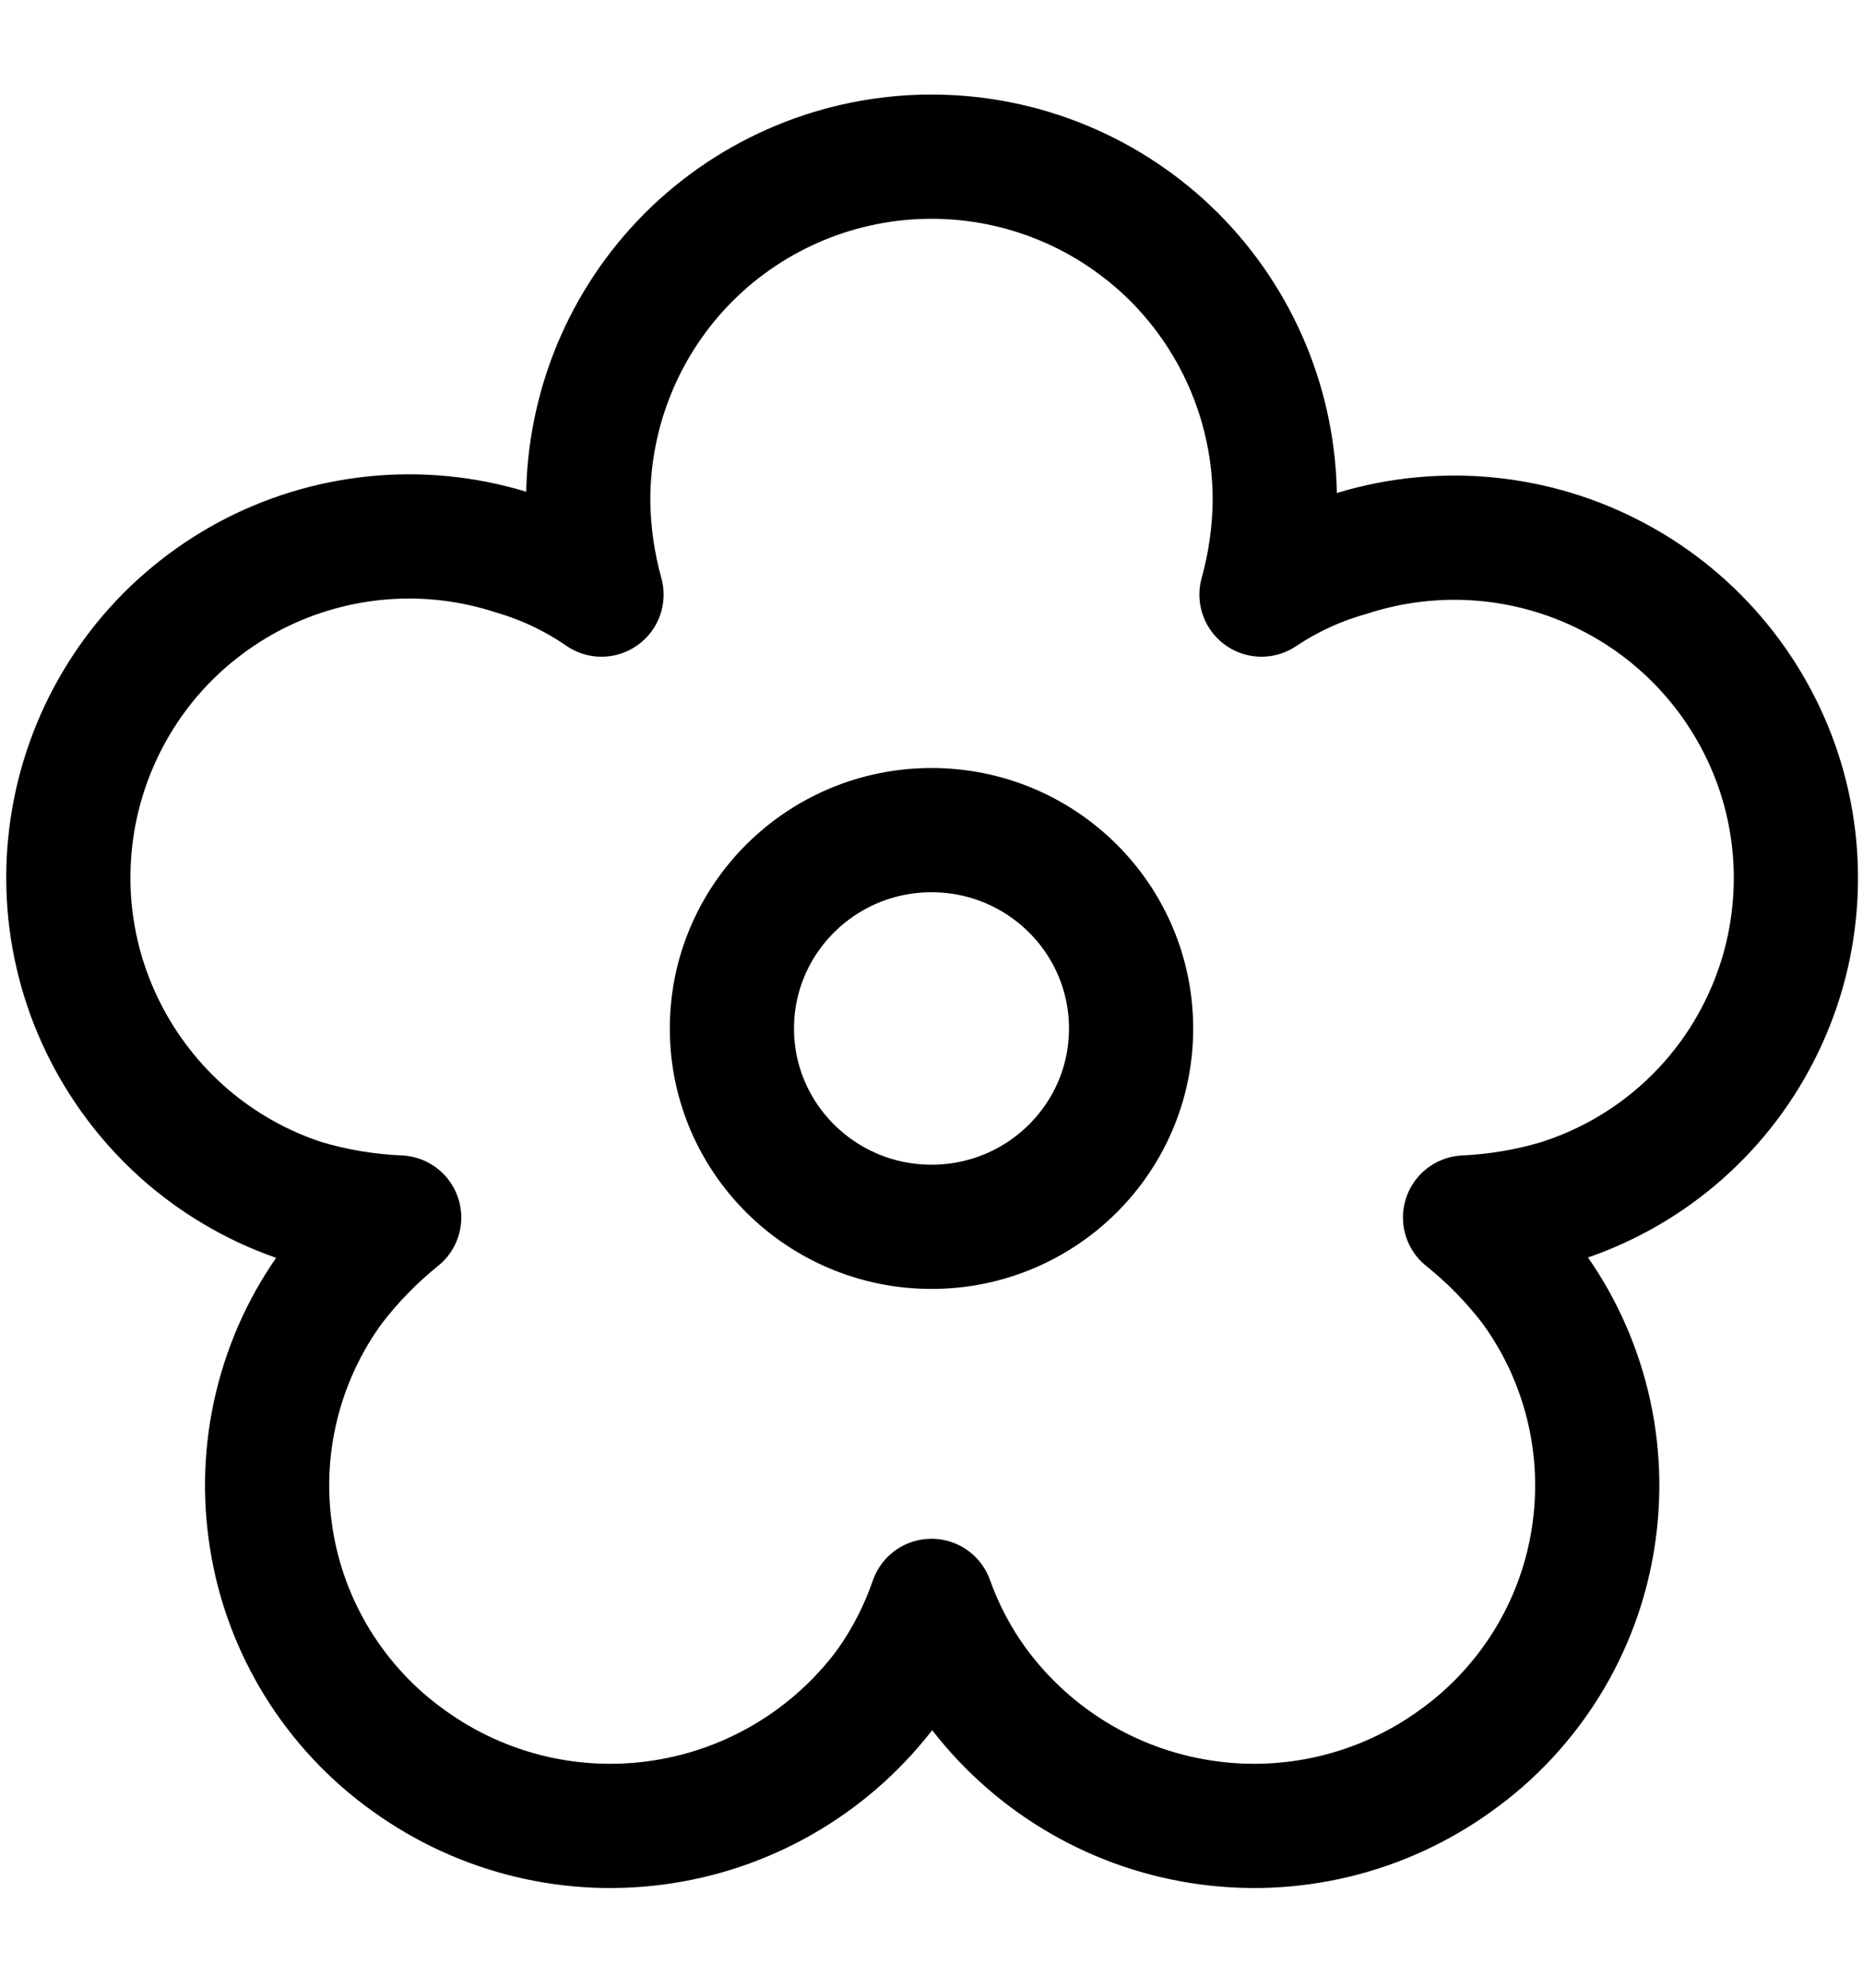
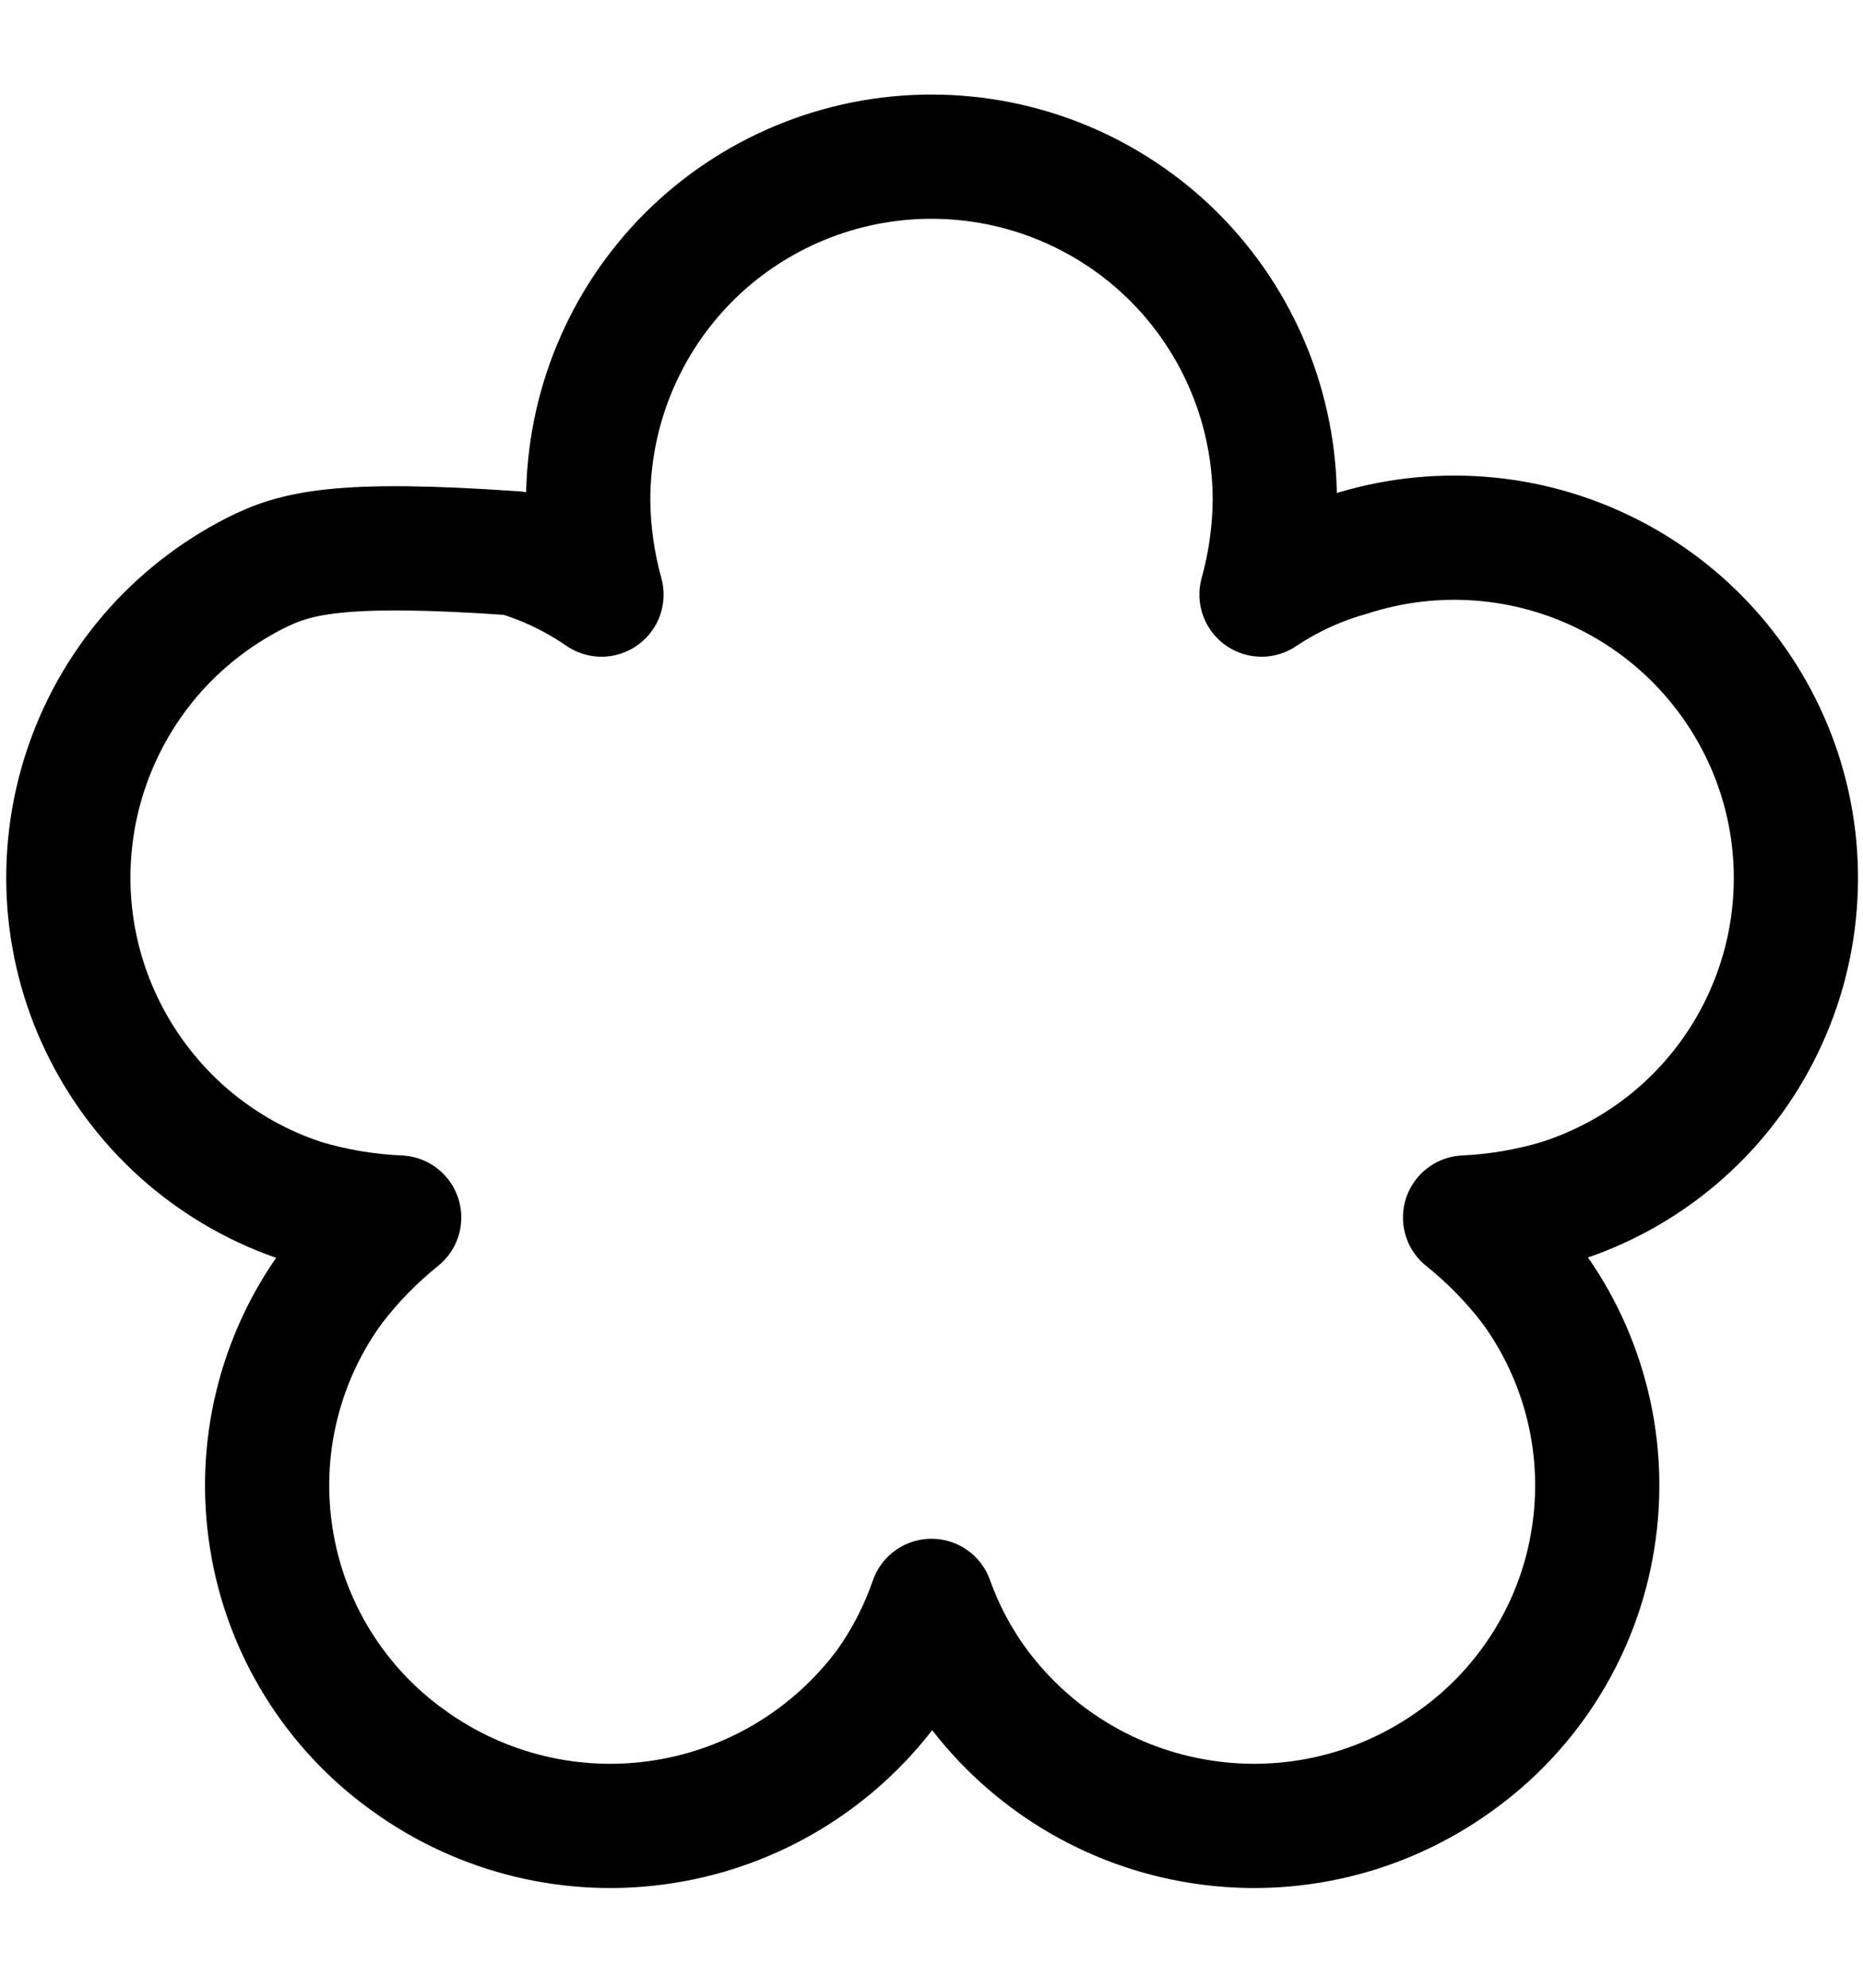
<svg xmlns="http://www.w3.org/2000/svg" width="15" height="16" viewBox="0 0 15 16" fill="none">
-   <path d="M7.5 9.875C8.388 9.875 9.107 9.16 9.107 8.279C9.107 7.397 8.388 6.682 7.5 6.682C6.613 6.682 5.893 7.397 5.893 8.279C5.893 9.16 6.613 9.875 7.5 9.875Z" stroke="#000001" stroke-linecap="round" stroke-linejoin="round" />
-   <path d="M14.325 6.221C14.097 5.528 13.604 4.954 12.953 4.625C12.302 4.295 11.547 4.238 10.854 4.464C10.606 4.534 10.371 4.643 10.157 4.786C10.226 4.538 10.262 4.282 10.264 4.025C10.264 3.292 9.973 2.589 9.455 2.07C8.936 1.552 8.233 1.261 7.5 1.261C6.767 1.261 6.064 1.552 5.545 2.07C5.027 2.589 4.736 3.292 4.736 4.025C4.738 4.282 4.774 4.538 4.843 4.786C4.63 4.639 4.395 4.527 4.147 4.454C3.804 4.342 3.443 4.298 3.083 4.326C2.724 4.354 2.374 4.452 2.052 4.615C1.731 4.779 1.445 5.003 1.21 5.277C0.976 5.551 0.798 5.868 0.686 6.211C0.574 6.553 0.531 6.915 0.558 7.274C0.586 7.633 0.684 7.984 0.848 8.305C1.011 8.626 1.236 8.912 1.509 9.147C1.783 9.381 2.1 9.56 2.443 9.671C2.694 9.746 2.953 9.789 3.214 9.8C3.015 9.96 2.835 10.144 2.679 10.347C2.465 10.637 2.312 10.967 2.227 11.317C2.142 11.667 2.128 12.031 2.185 12.387C2.241 12.742 2.368 13.083 2.558 13.39C2.748 13.696 2.996 13.962 3.289 14.171C3.882 14.6 4.619 14.777 5.341 14.664C6.063 14.552 6.712 14.159 7.147 13.572C7.297 13.361 7.416 13.13 7.5 12.886C7.587 13.131 7.71 13.362 7.864 13.572C8.299 14.159 8.947 14.552 9.67 14.664C10.392 14.777 11.129 14.6 11.722 14.171C12.015 13.962 12.263 13.696 12.453 13.39C12.643 13.083 12.77 12.742 12.826 12.387C12.883 12.031 12.869 11.667 12.784 11.317C12.699 10.967 12.546 10.637 12.332 10.347C12.176 10.144 11.996 9.96 11.796 9.8C12.054 9.788 12.31 9.745 12.557 9.671C12.9 9.562 13.219 9.386 13.494 9.153C13.769 8.92 13.995 8.635 14.159 8.314C14.323 7.994 14.423 7.644 14.451 7.284C14.48 6.925 14.437 6.564 14.325 6.221V6.221Z" stroke="#000001" stroke-linecap="round" stroke-linejoin="round" />
+   <path d="M14.325 6.221C14.097 5.528 13.604 4.954 12.953 4.625C12.302 4.295 11.547 4.238 10.854 4.464C10.606 4.534 10.371 4.643 10.157 4.786C10.226 4.538 10.262 4.282 10.264 4.025C10.264 3.292 9.973 2.589 9.455 2.07C8.936 1.552 8.233 1.261 7.5 1.261C6.767 1.261 6.064 1.552 5.545 2.07C5.027 2.589 4.736 3.292 4.736 4.025C4.738 4.282 4.774 4.538 4.843 4.786C4.63 4.639 4.395 4.527 4.147 4.454C2.724 4.354 2.374 4.452 2.052 4.615C1.731 4.779 1.445 5.003 1.21 5.277C0.976 5.551 0.798 5.868 0.686 6.211C0.574 6.553 0.531 6.915 0.558 7.274C0.586 7.633 0.684 7.984 0.848 8.305C1.011 8.626 1.236 8.912 1.509 9.147C1.783 9.381 2.1 9.56 2.443 9.671C2.694 9.746 2.953 9.789 3.214 9.8C3.015 9.96 2.835 10.144 2.679 10.347C2.465 10.637 2.312 10.967 2.227 11.317C2.142 11.667 2.128 12.031 2.185 12.387C2.241 12.742 2.368 13.083 2.558 13.39C2.748 13.696 2.996 13.962 3.289 14.171C3.882 14.6 4.619 14.777 5.341 14.664C6.063 14.552 6.712 14.159 7.147 13.572C7.297 13.361 7.416 13.13 7.5 12.886C7.587 13.131 7.71 13.362 7.864 13.572C8.299 14.159 8.947 14.552 9.67 14.664C10.392 14.777 11.129 14.6 11.722 14.171C12.015 13.962 12.263 13.696 12.453 13.39C12.643 13.083 12.77 12.742 12.826 12.387C12.883 12.031 12.869 11.667 12.784 11.317C12.699 10.967 12.546 10.637 12.332 10.347C12.176 10.144 11.996 9.96 11.796 9.8C12.054 9.788 12.31 9.745 12.557 9.671C12.9 9.562 13.219 9.386 13.494 9.153C13.769 8.92 13.995 8.635 14.159 8.314C14.323 7.994 14.423 7.644 14.451 7.284C14.48 6.925 14.437 6.564 14.325 6.221V6.221Z" stroke="#000001" stroke-linecap="round" stroke-linejoin="round" />
</svg>